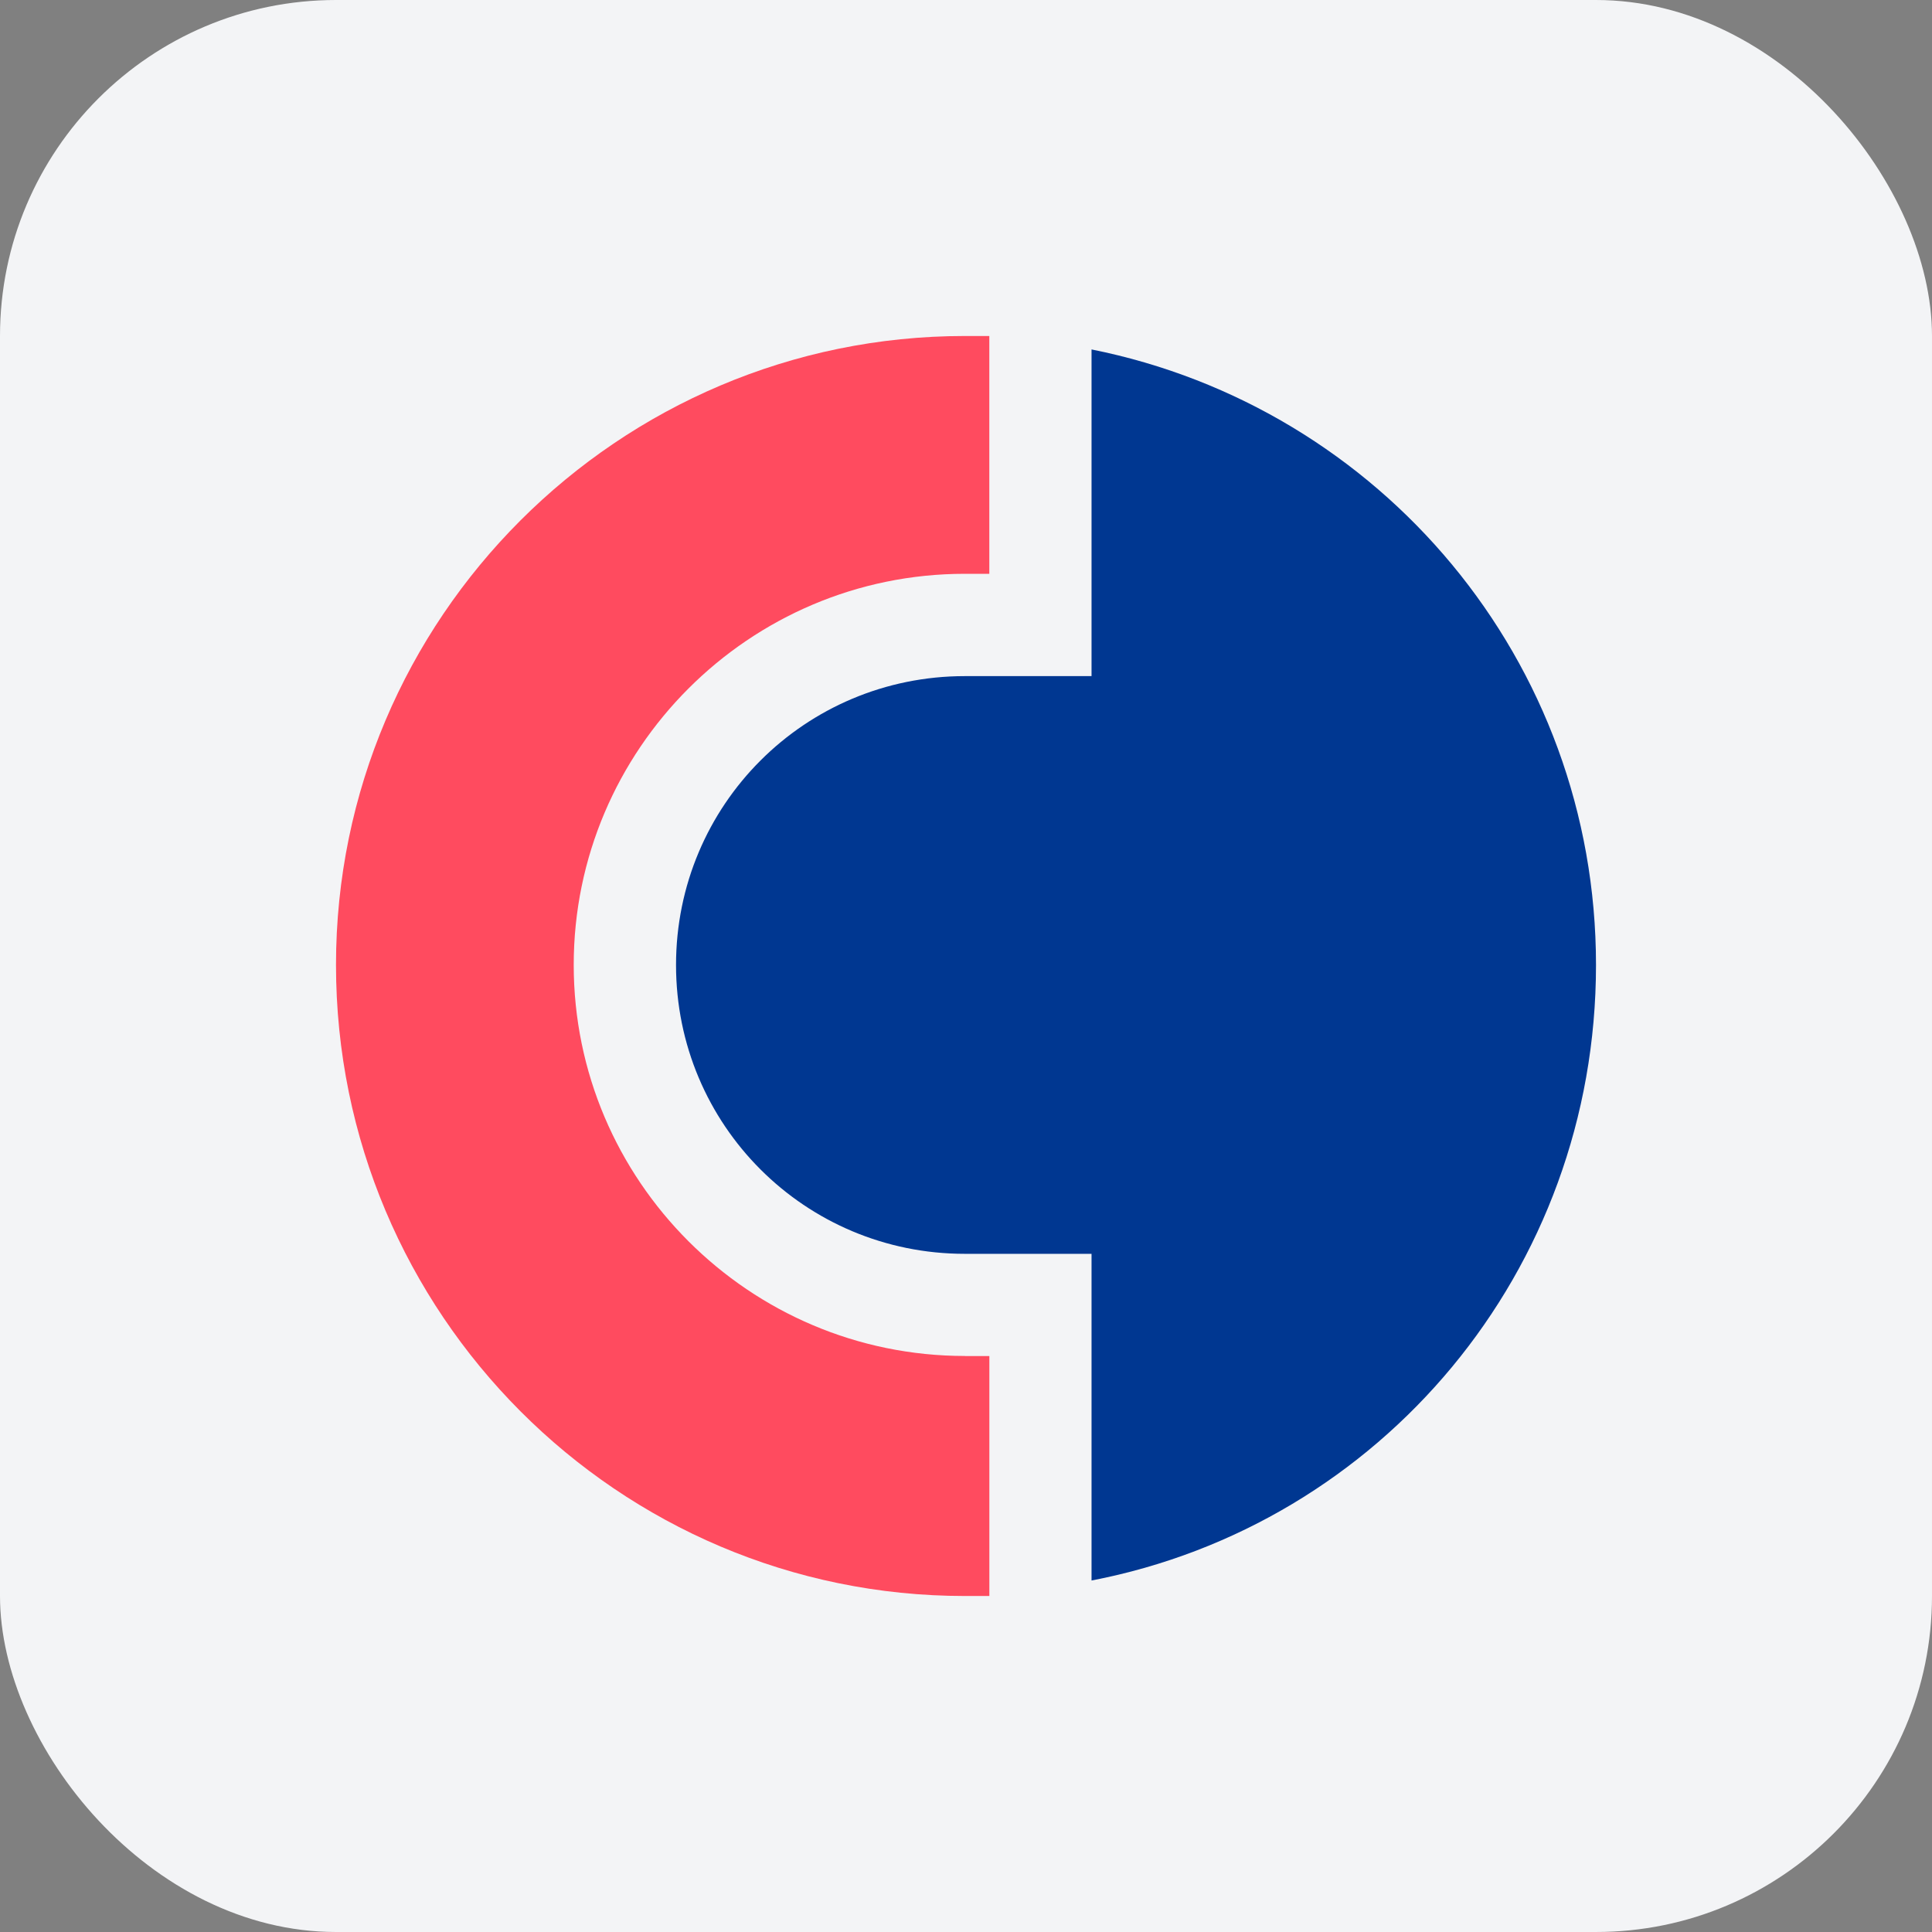
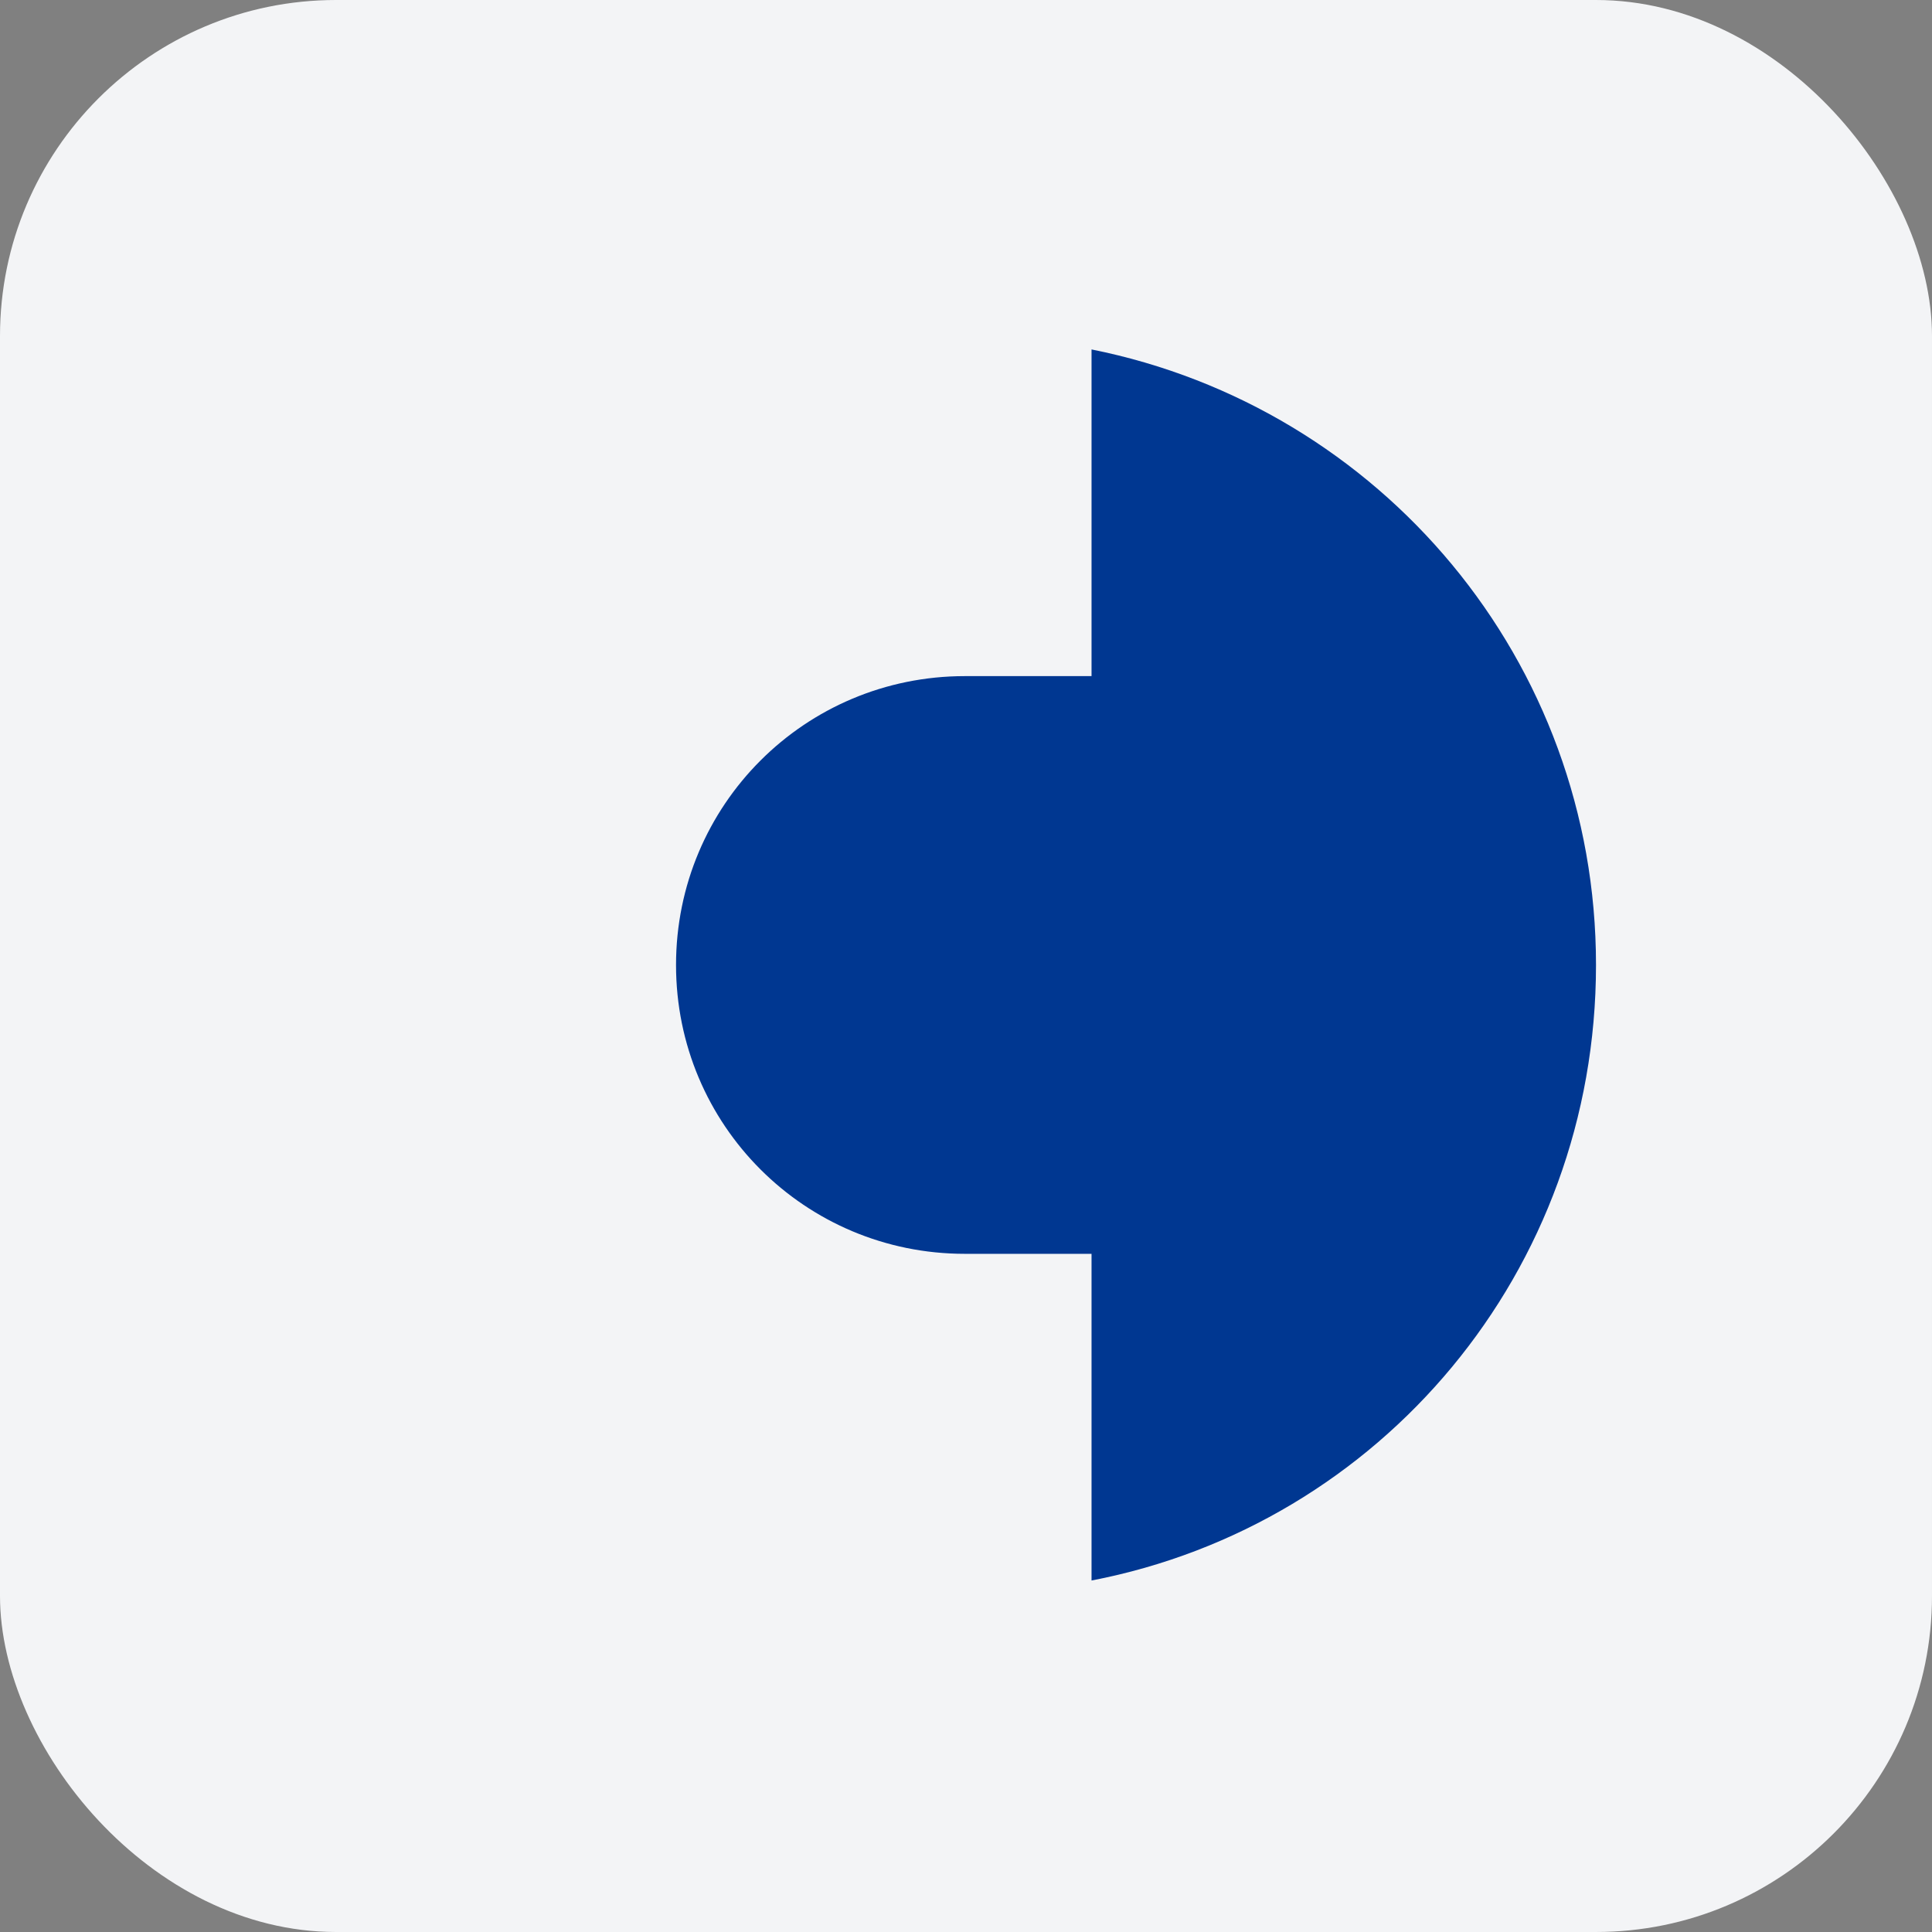
<svg xmlns="http://www.w3.org/2000/svg" width="46" height="46" viewBox="0 0 46 46" fill="none">
  <rect x="0" y="0" width="46" height="46" fill="#808080" stroke="none" />
  <rect width="46" height="46" rx="8" fill="#F3F4F6" />
  <path d="M25.989 8.32V16.098H22.974C19.164 16.098 16.096 19.167 16.096 22.976C16.096 26.785 19.164 29.853 22.973 29.853H25.989V37.631C32.866 36.308 38 30.277 38 22.975C38 15.727 32.869 9.696 25.989 8.32Z" fill="#003791" />
-   <path d="M22.974 32.285C17.841 32.285 13.66 28.105 13.66 22.974C13.66 17.843 17.84 13.662 22.971 13.662H23.555V8H22.973C14.72 8 8 14.72 8 22.973C8 31.28 14.72 38 22.974 38H23.556V32.287H22.974V32.285Z" fill="#FF4B5F" />
</svg>